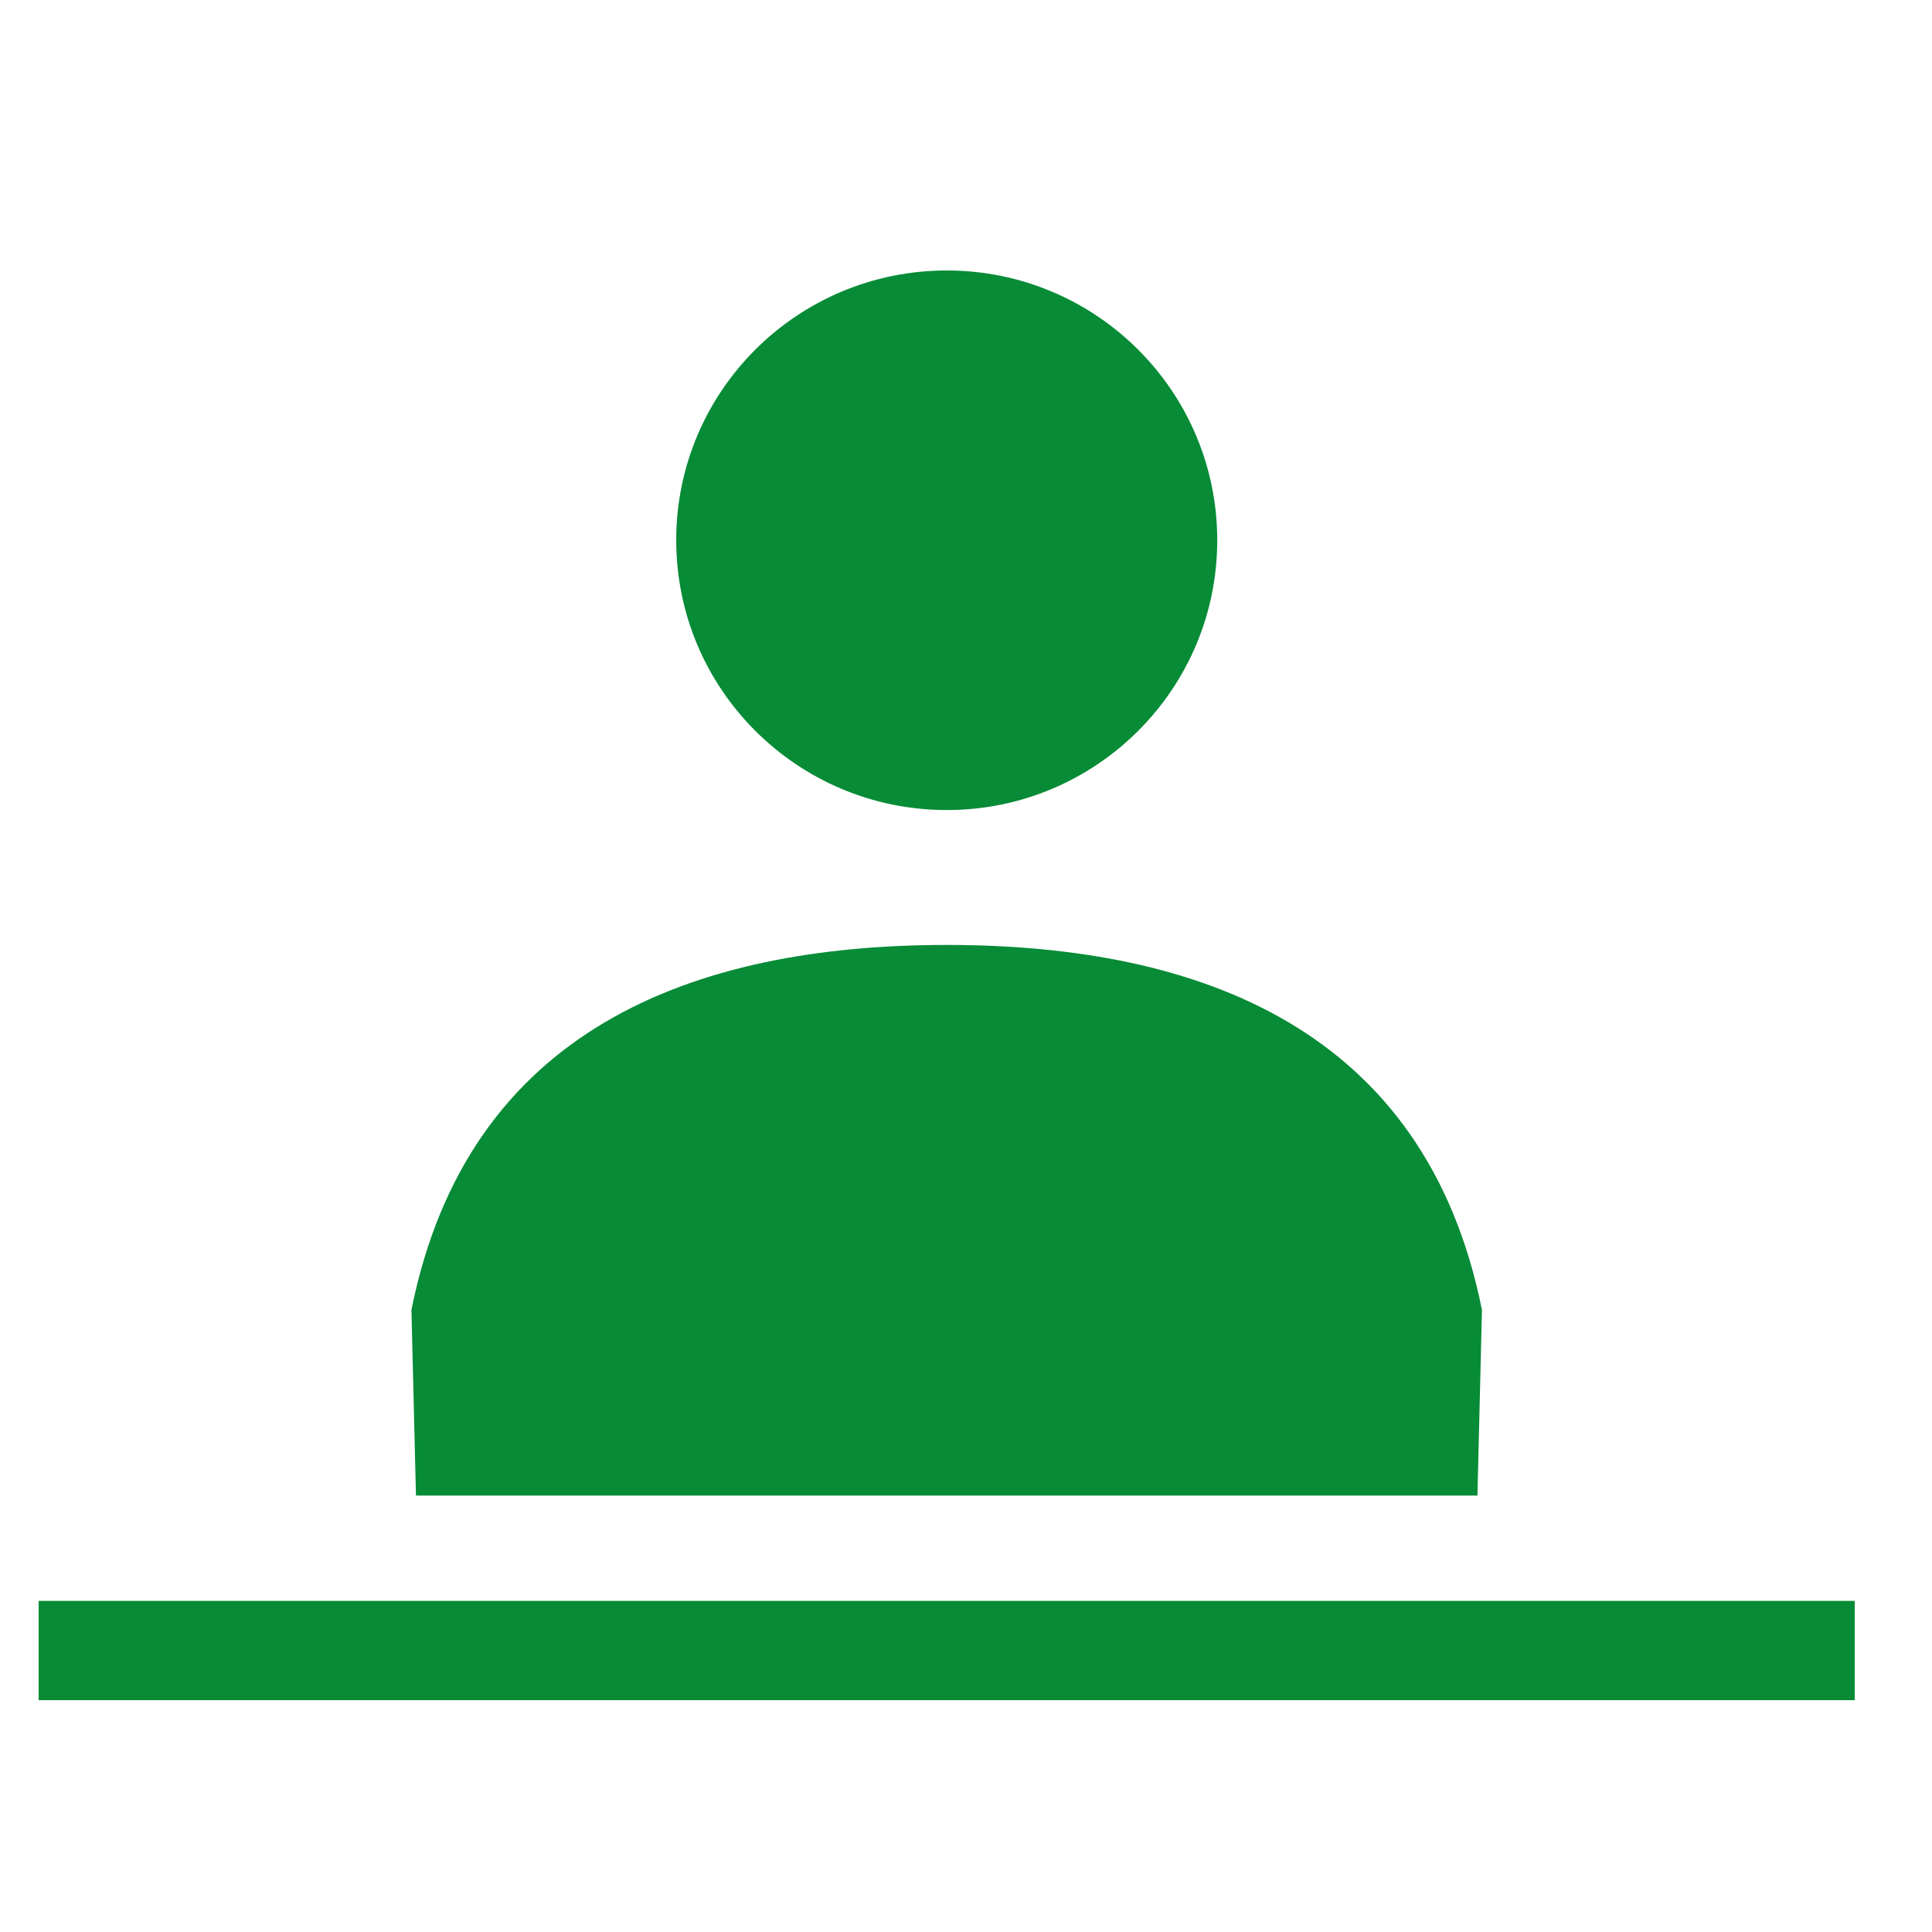
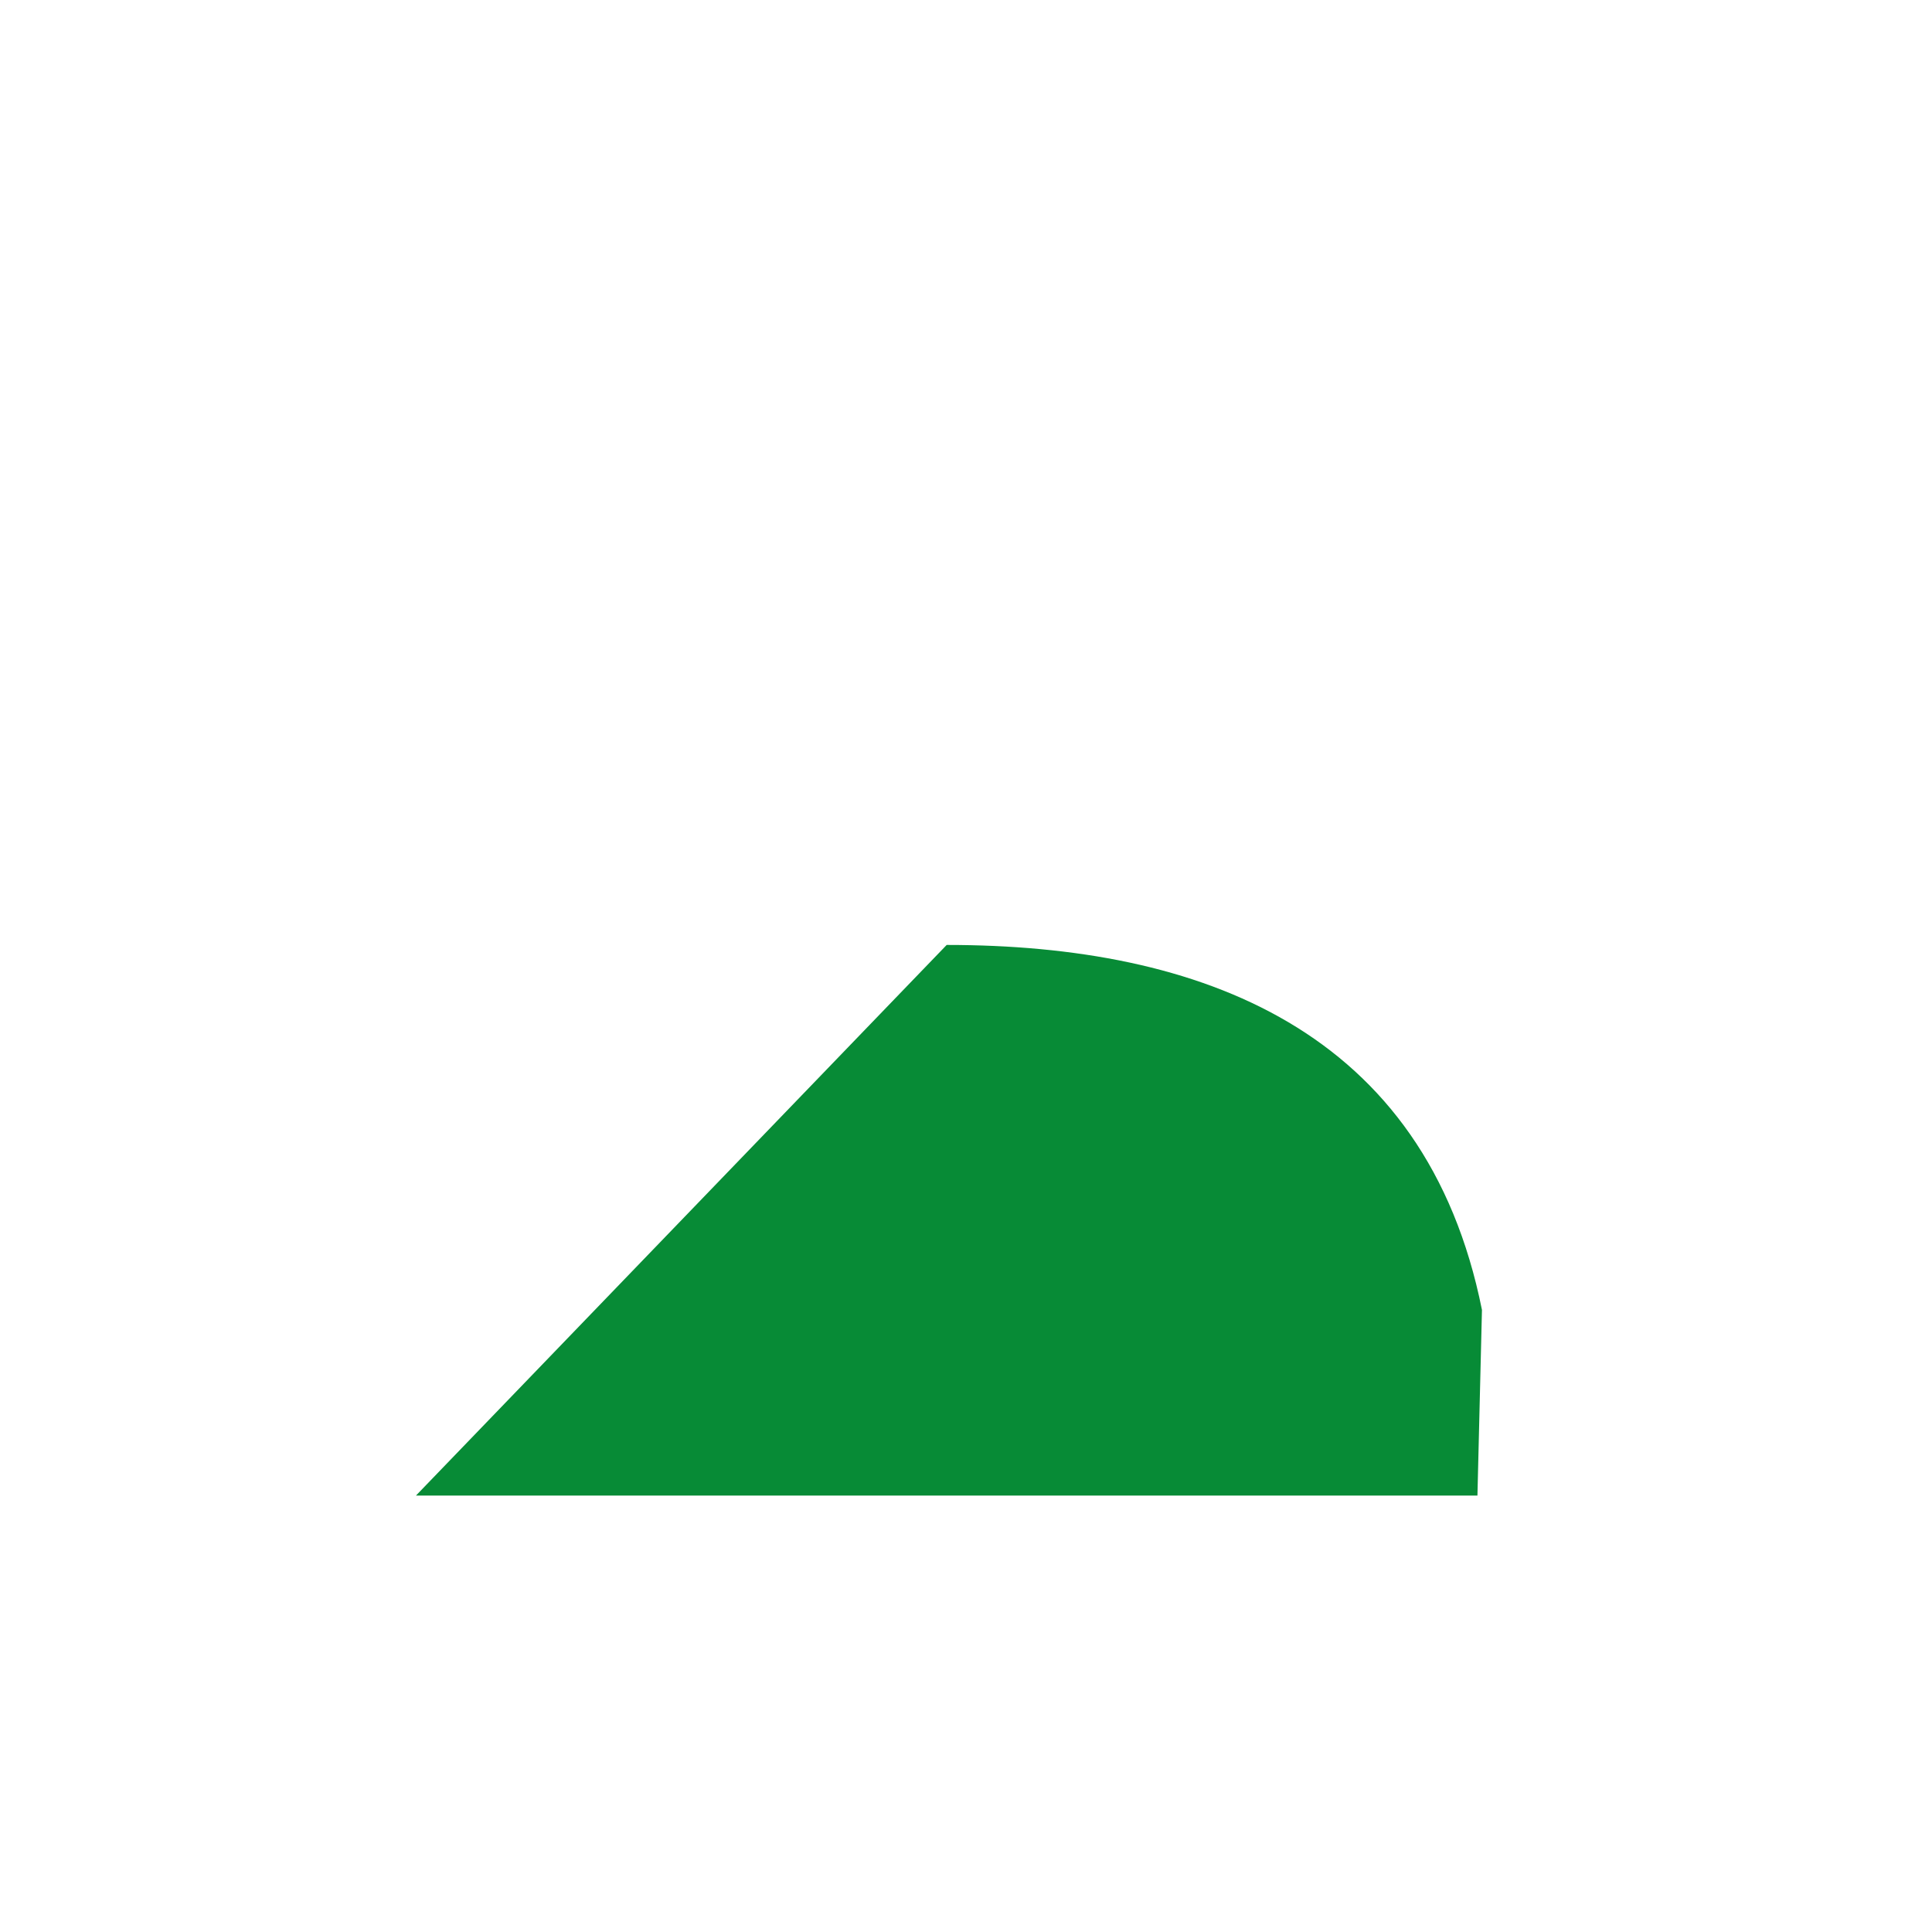
<svg xmlns="http://www.w3.org/2000/svg" width="50" height="50" viewBox="0 0 50 50" fill="none">
  <g clip-path="url(#clip0_1784_4573)">
-     <path d="M17.501 13.982C17.501 17.837 20.636 20.964 24.503 20.964C28.369 20.964 31.502 17.837 31.502 13.982C31.502 10.127 28.367 7 24.502 7C20.636 7 17.5 10.125 17.5 13.982H17.501Z" fill="#078B36" />
-     <path d="M24.5 24.455C17.934 24.455 12.102 26.638 10.648 33.9L10.765 38.705H38.236L38.353 33.9C36.897 26.639 31.066 24.455 24.501 24.455H24.5Z" fill="#078B36" />
-     <path d="M48 41.431H1V44H48V41.431Z" fill="#078B36" />
+     <path d="M24.5 24.455L10.765 38.705H38.236L38.353 33.9C36.897 26.639 31.066 24.455 24.501 24.455H24.5Z" fill="#078B36" />
  </g>
  <defs>
    <clipPath id="clip0_1784_4573">
      <rect width="47" height="37" fill="white" transform="translate(1 7)" />
    </clipPath>
  </defs>
</svg>